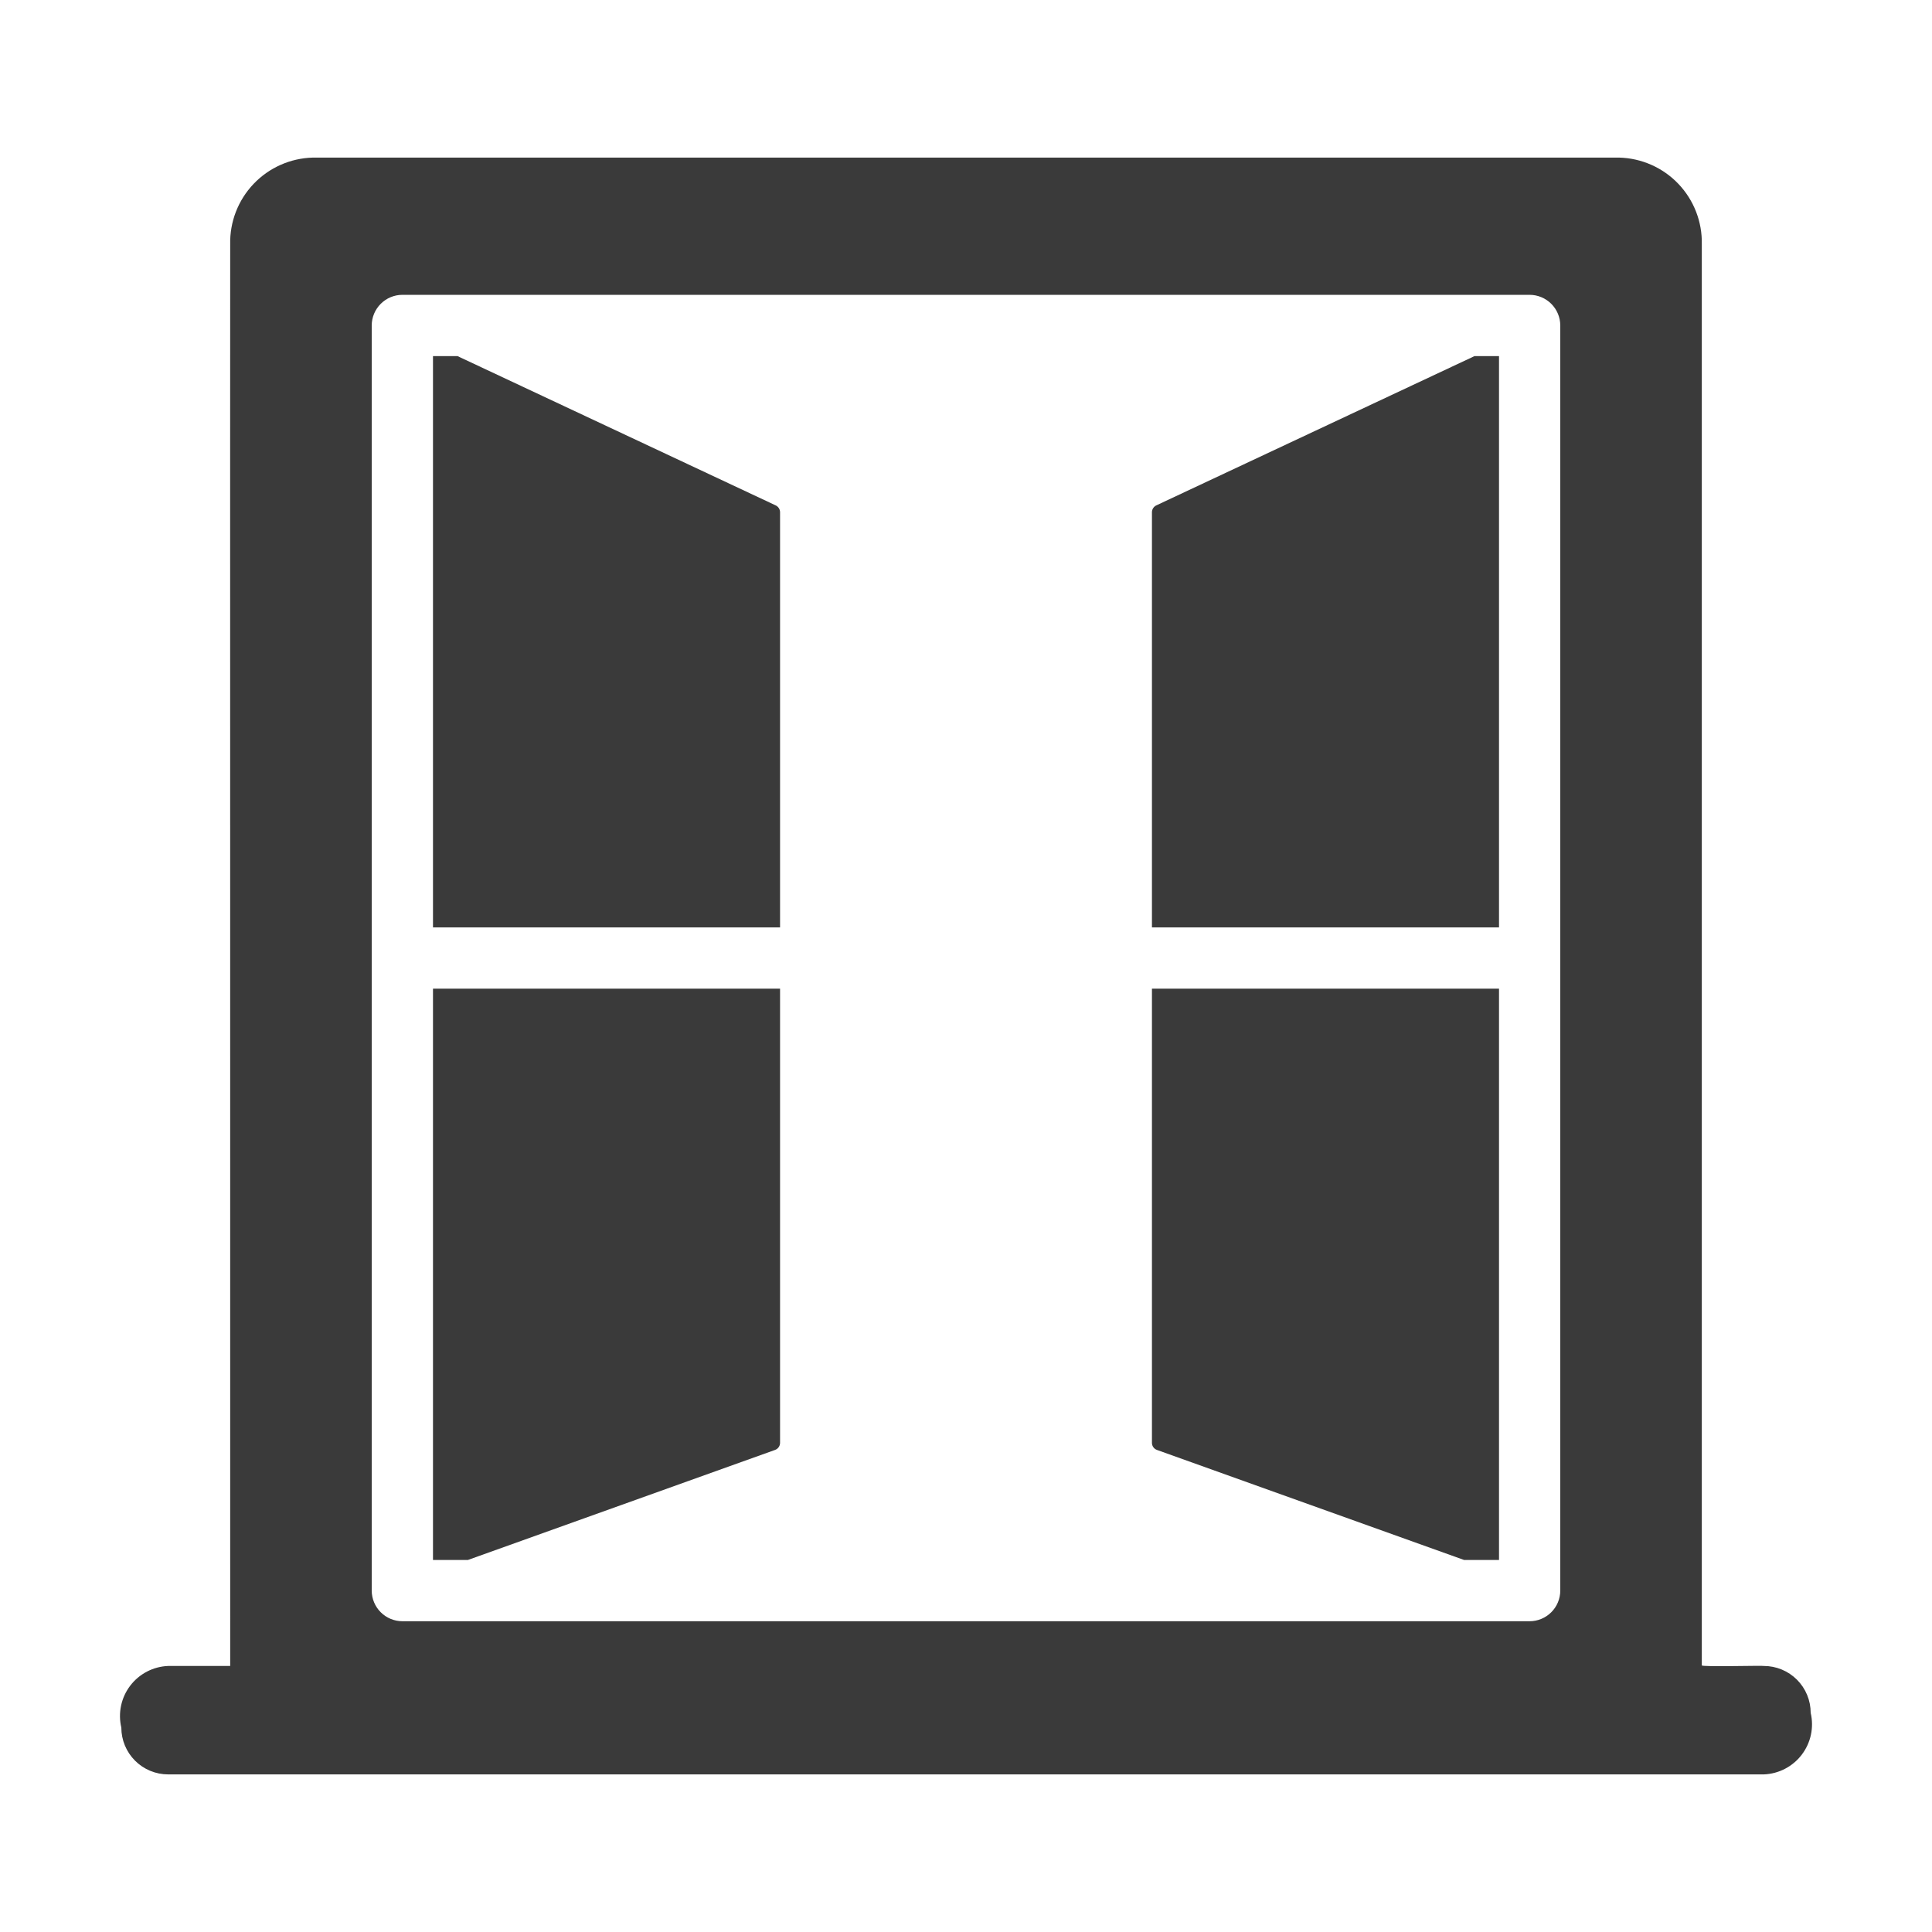
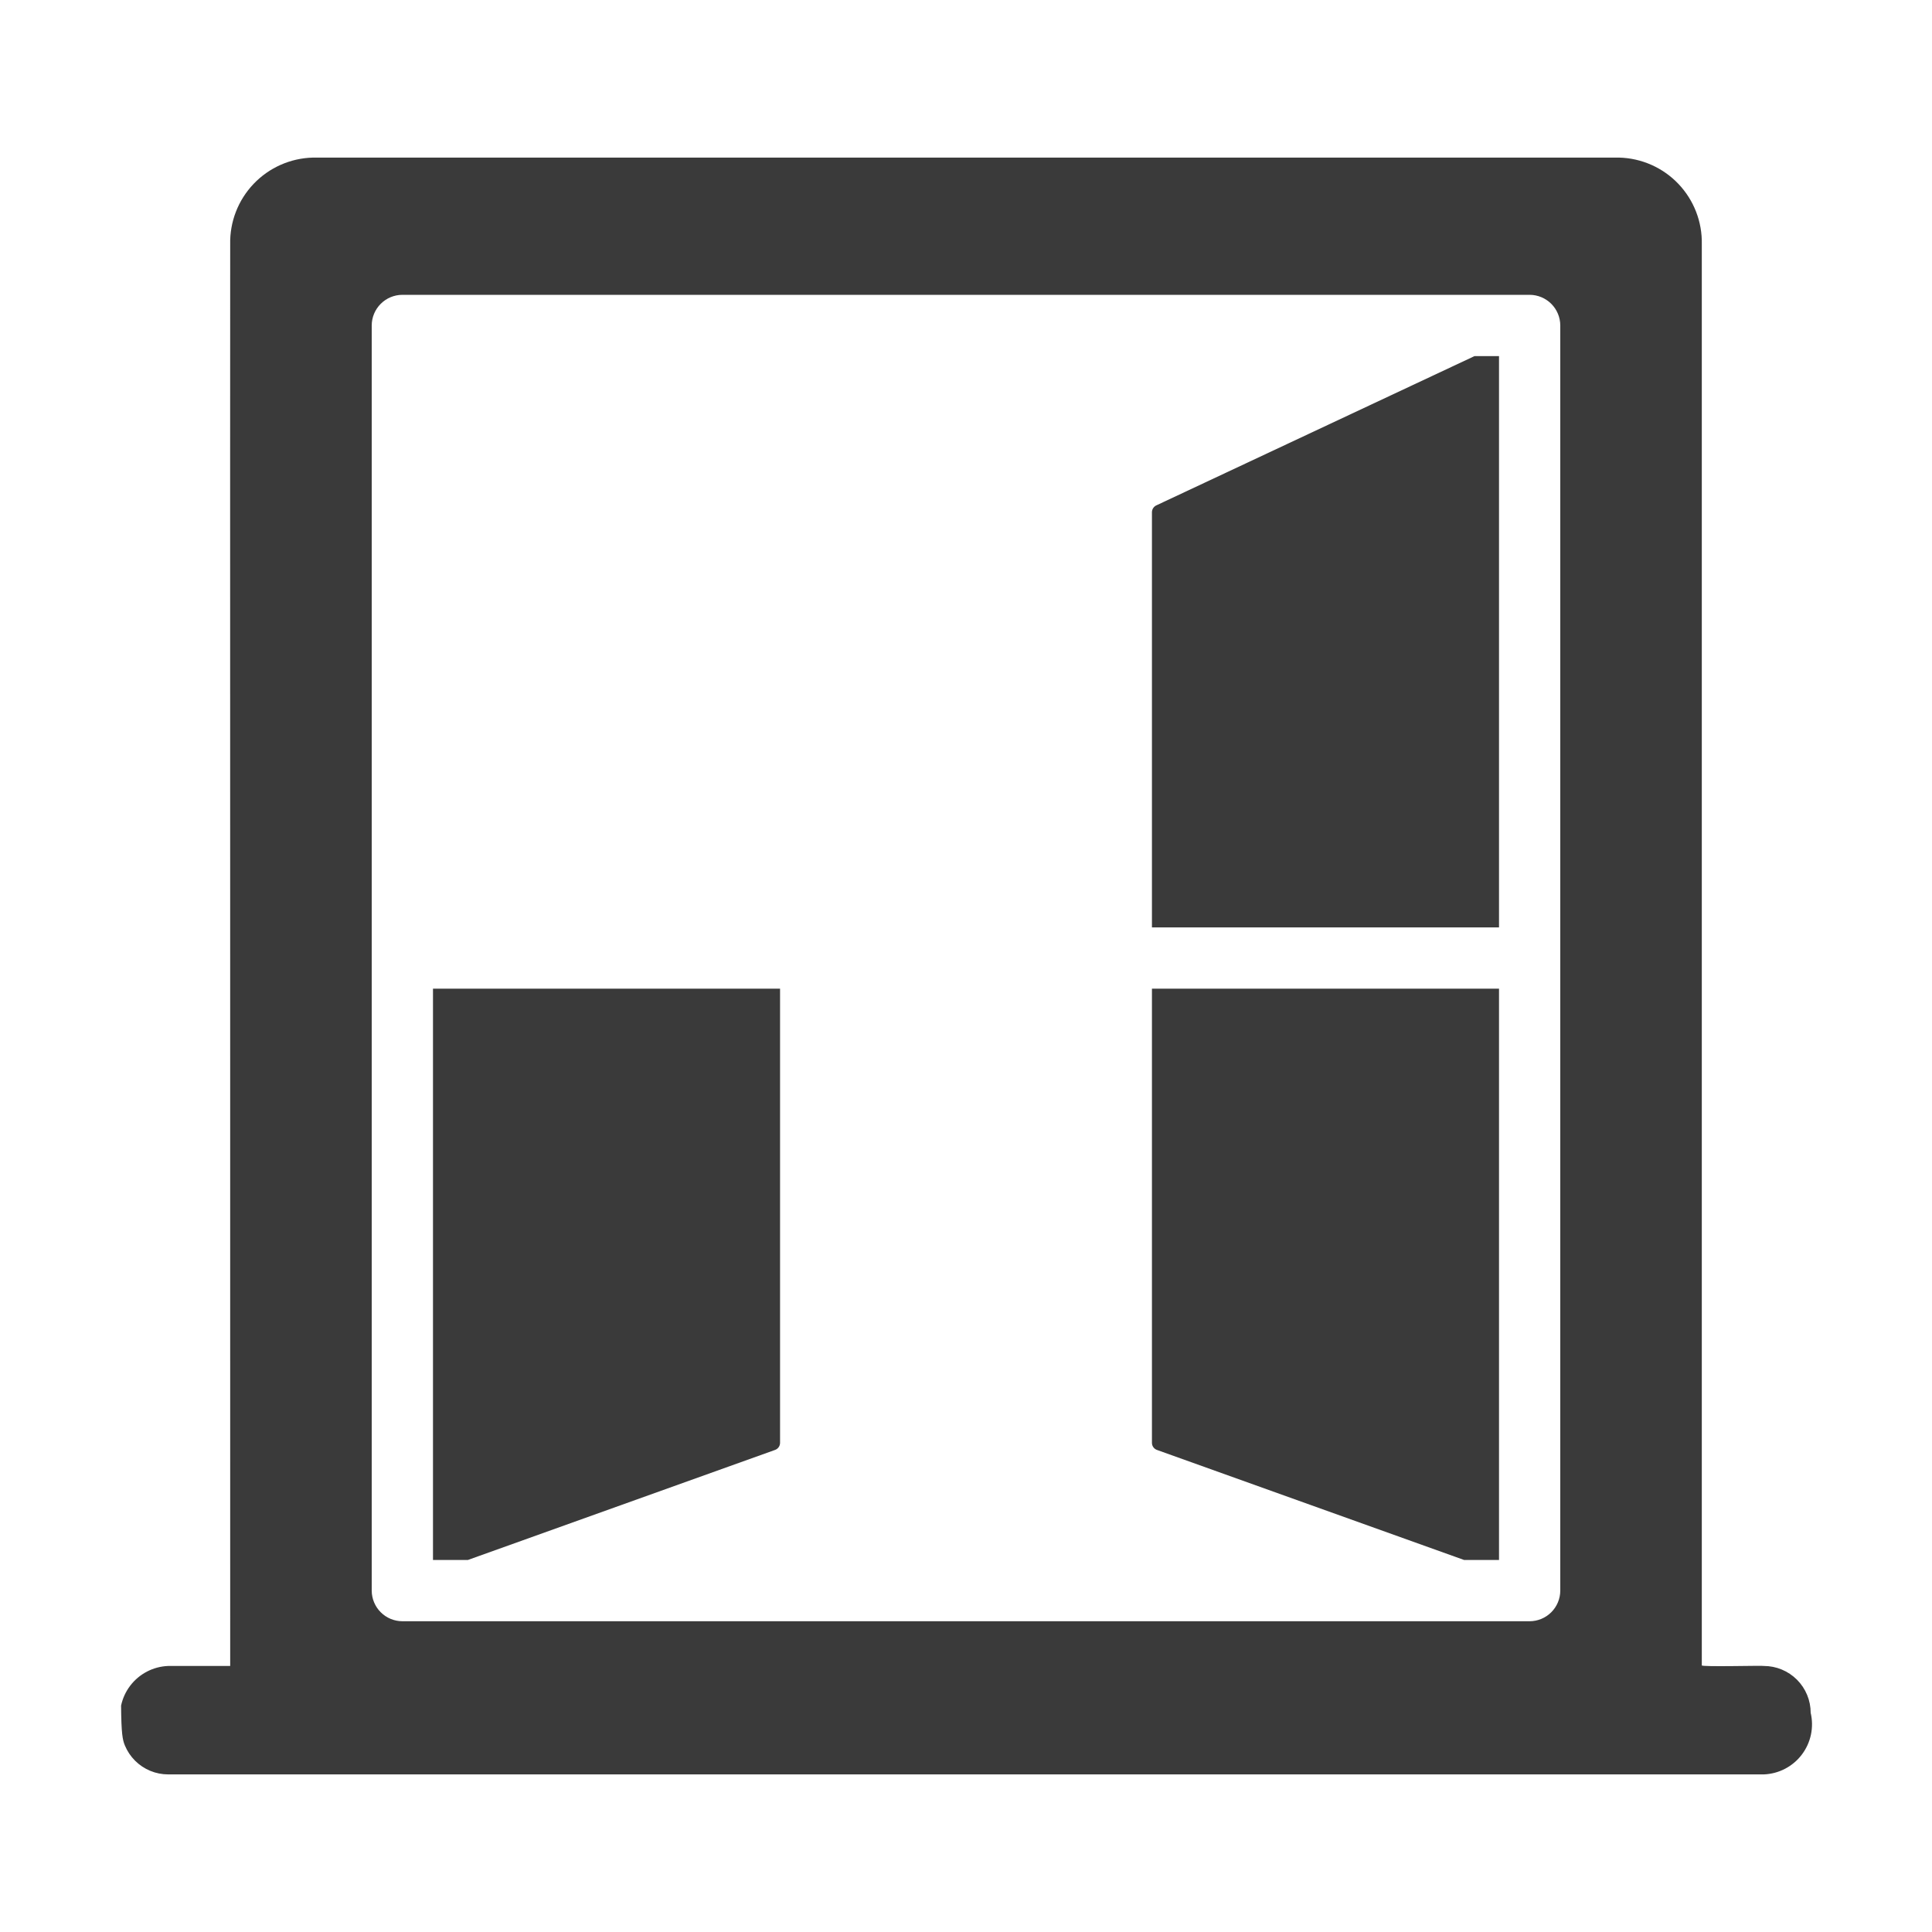
<svg xmlns="http://www.w3.org/2000/svg" width="512" height="512" viewBox="0 0 512 512" fill="none">
  <path d="M306.494 133.904C306.143 134.057 305.843 134.305 305.627 134.621C305.412 134.937 305.291 135.308 305.277 135.69V245.771H397.254V94.37H390.759L306.494 133.904Z" fill="#3A3A3A" />
-   <path d="M205.506 133.904L121.24 94.37H114.746V245.771H206.723V135.69C206.71 135.308 206.588 134.937 206.373 134.621C206.157 134.305 205.857 134.057 205.506 133.904Z" fill="#3A3A3A" />
  <path d="M114.746 412.435V413.409H124L205.343 384.265C205.739 384.136 206.085 383.887 206.332 383.552C206.579 383.218 206.716 382.814 206.723 382.398V262.007H114.746V412.435Z" fill="#3A3A3A" />
  <path d="M305.277 382.398C305.284 382.814 305.421 383.218 305.668 383.552C305.915 383.887 306.261 384.136 306.657 384.265L387.999 413.409H397.254V262.007H305.277V382.398Z" fill="#3A3A3A" />
-   <path d="M479.849 453.916C479.849 452.285 479.528 450.67 478.904 449.163C478.28 447.657 477.365 446.288 476.212 445.135C475.059 443.982 473.691 443.067 472.184 442.443C470.677 441.819 469.063 441.498 467.432 441.498C467.427 441.34 450.679 441.802 450.996 441.335V64.738C451.127 58.788 448.893 53.028 444.785 48.721C440.676 44.415 435.028 41.913 429.077 41.764H82.923C76.973 41.913 71.324 44.415 67.216 48.721C63.107 53.028 60.873 58.788 61.004 64.738C60.953 64.826 61.042 441.403 61.004 441.497L44.568 441.498C42.609 441.573 40.691 442.081 38.952 442.985C37.213 443.889 35.695 445.167 34.508 446.727C33.321 448.287 32.494 450.091 32.086 452.008C31.679 453.926 31.701 455.91 32.151 457.818C32.151 459.448 32.472 461.063 33.096 462.57C33.72 464.076 34.634 465.445 35.787 466.598C36.941 467.751 38.309 468.666 39.816 469.29C41.323 469.914 42.937 470.235 44.568 470.235H467.432C469.391 470.16 471.308 469.651 473.047 468.747C474.786 467.843 476.304 466.565 477.49 465.005C478.677 463.445 479.504 461.642 479.912 459.724C480.32 457.807 480.298 455.823 479.849 453.916ZM413.49 421.527C413.484 423.678 412.627 425.74 411.106 427.261C409.585 428.782 407.524 429.639 405.373 429.645H106.627C104.476 429.639 102.415 428.782 100.894 427.261C99.373 425.74 98.516 423.678 98.509 421.527V86.251C98.516 84.1 99.373 82.039 100.894 80.518C102.415 78.997 104.476 78.14 106.627 78.133H405.373C407.524 78.14 409.585 78.997 411.106 80.518C412.627 82.039 413.484 84.1 413.49 86.251V421.527Z" fill="#3A3A3A" />
+   <path d="M479.849 453.916C479.849 452.285 479.528 450.67 478.904 449.163C478.28 447.657 477.365 446.288 476.212 445.135C475.059 443.982 473.691 443.067 472.184 442.443C470.677 441.819 469.063 441.498 467.432 441.498C467.427 441.34 450.679 441.802 450.996 441.335V64.738C451.127 58.788 448.893 53.028 444.785 48.721C440.676 44.415 435.028 41.913 429.077 41.764H82.923C76.973 41.913 71.324 44.415 67.216 48.721C63.107 53.028 60.873 58.788 61.004 64.738C60.953 64.826 61.042 441.403 61.004 441.497L44.568 441.498C42.609 441.573 40.691 442.081 38.952 442.985C37.213 443.889 35.695 445.167 34.508 446.727C33.321 448.287 32.494 450.091 32.086 452.008C32.151 459.448 32.472 461.063 33.096 462.57C33.72 464.076 34.634 465.445 35.787 466.598C36.941 467.751 38.309 468.666 39.816 469.29C41.323 469.914 42.937 470.235 44.568 470.235H467.432C469.391 470.16 471.308 469.651 473.047 468.747C474.786 467.843 476.304 466.565 477.49 465.005C478.677 463.445 479.504 461.642 479.912 459.724C480.32 457.807 480.298 455.823 479.849 453.916ZM413.49 421.527C413.484 423.678 412.627 425.74 411.106 427.261C409.585 428.782 407.524 429.639 405.373 429.645H106.627C104.476 429.639 102.415 428.782 100.894 427.261C99.373 425.74 98.516 423.678 98.509 421.527V86.251C98.516 84.1 99.373 82.039 100.894 80.518C102.415 78.997 104.476 78.14 106.627 78.133H405.373C407.524 78.14 409.585 78.997 411.106 80.518C412.627 82.039 413.484 84.1 413.49 86.251V421.527Z" fill="#3A3A3A" />
</svg>